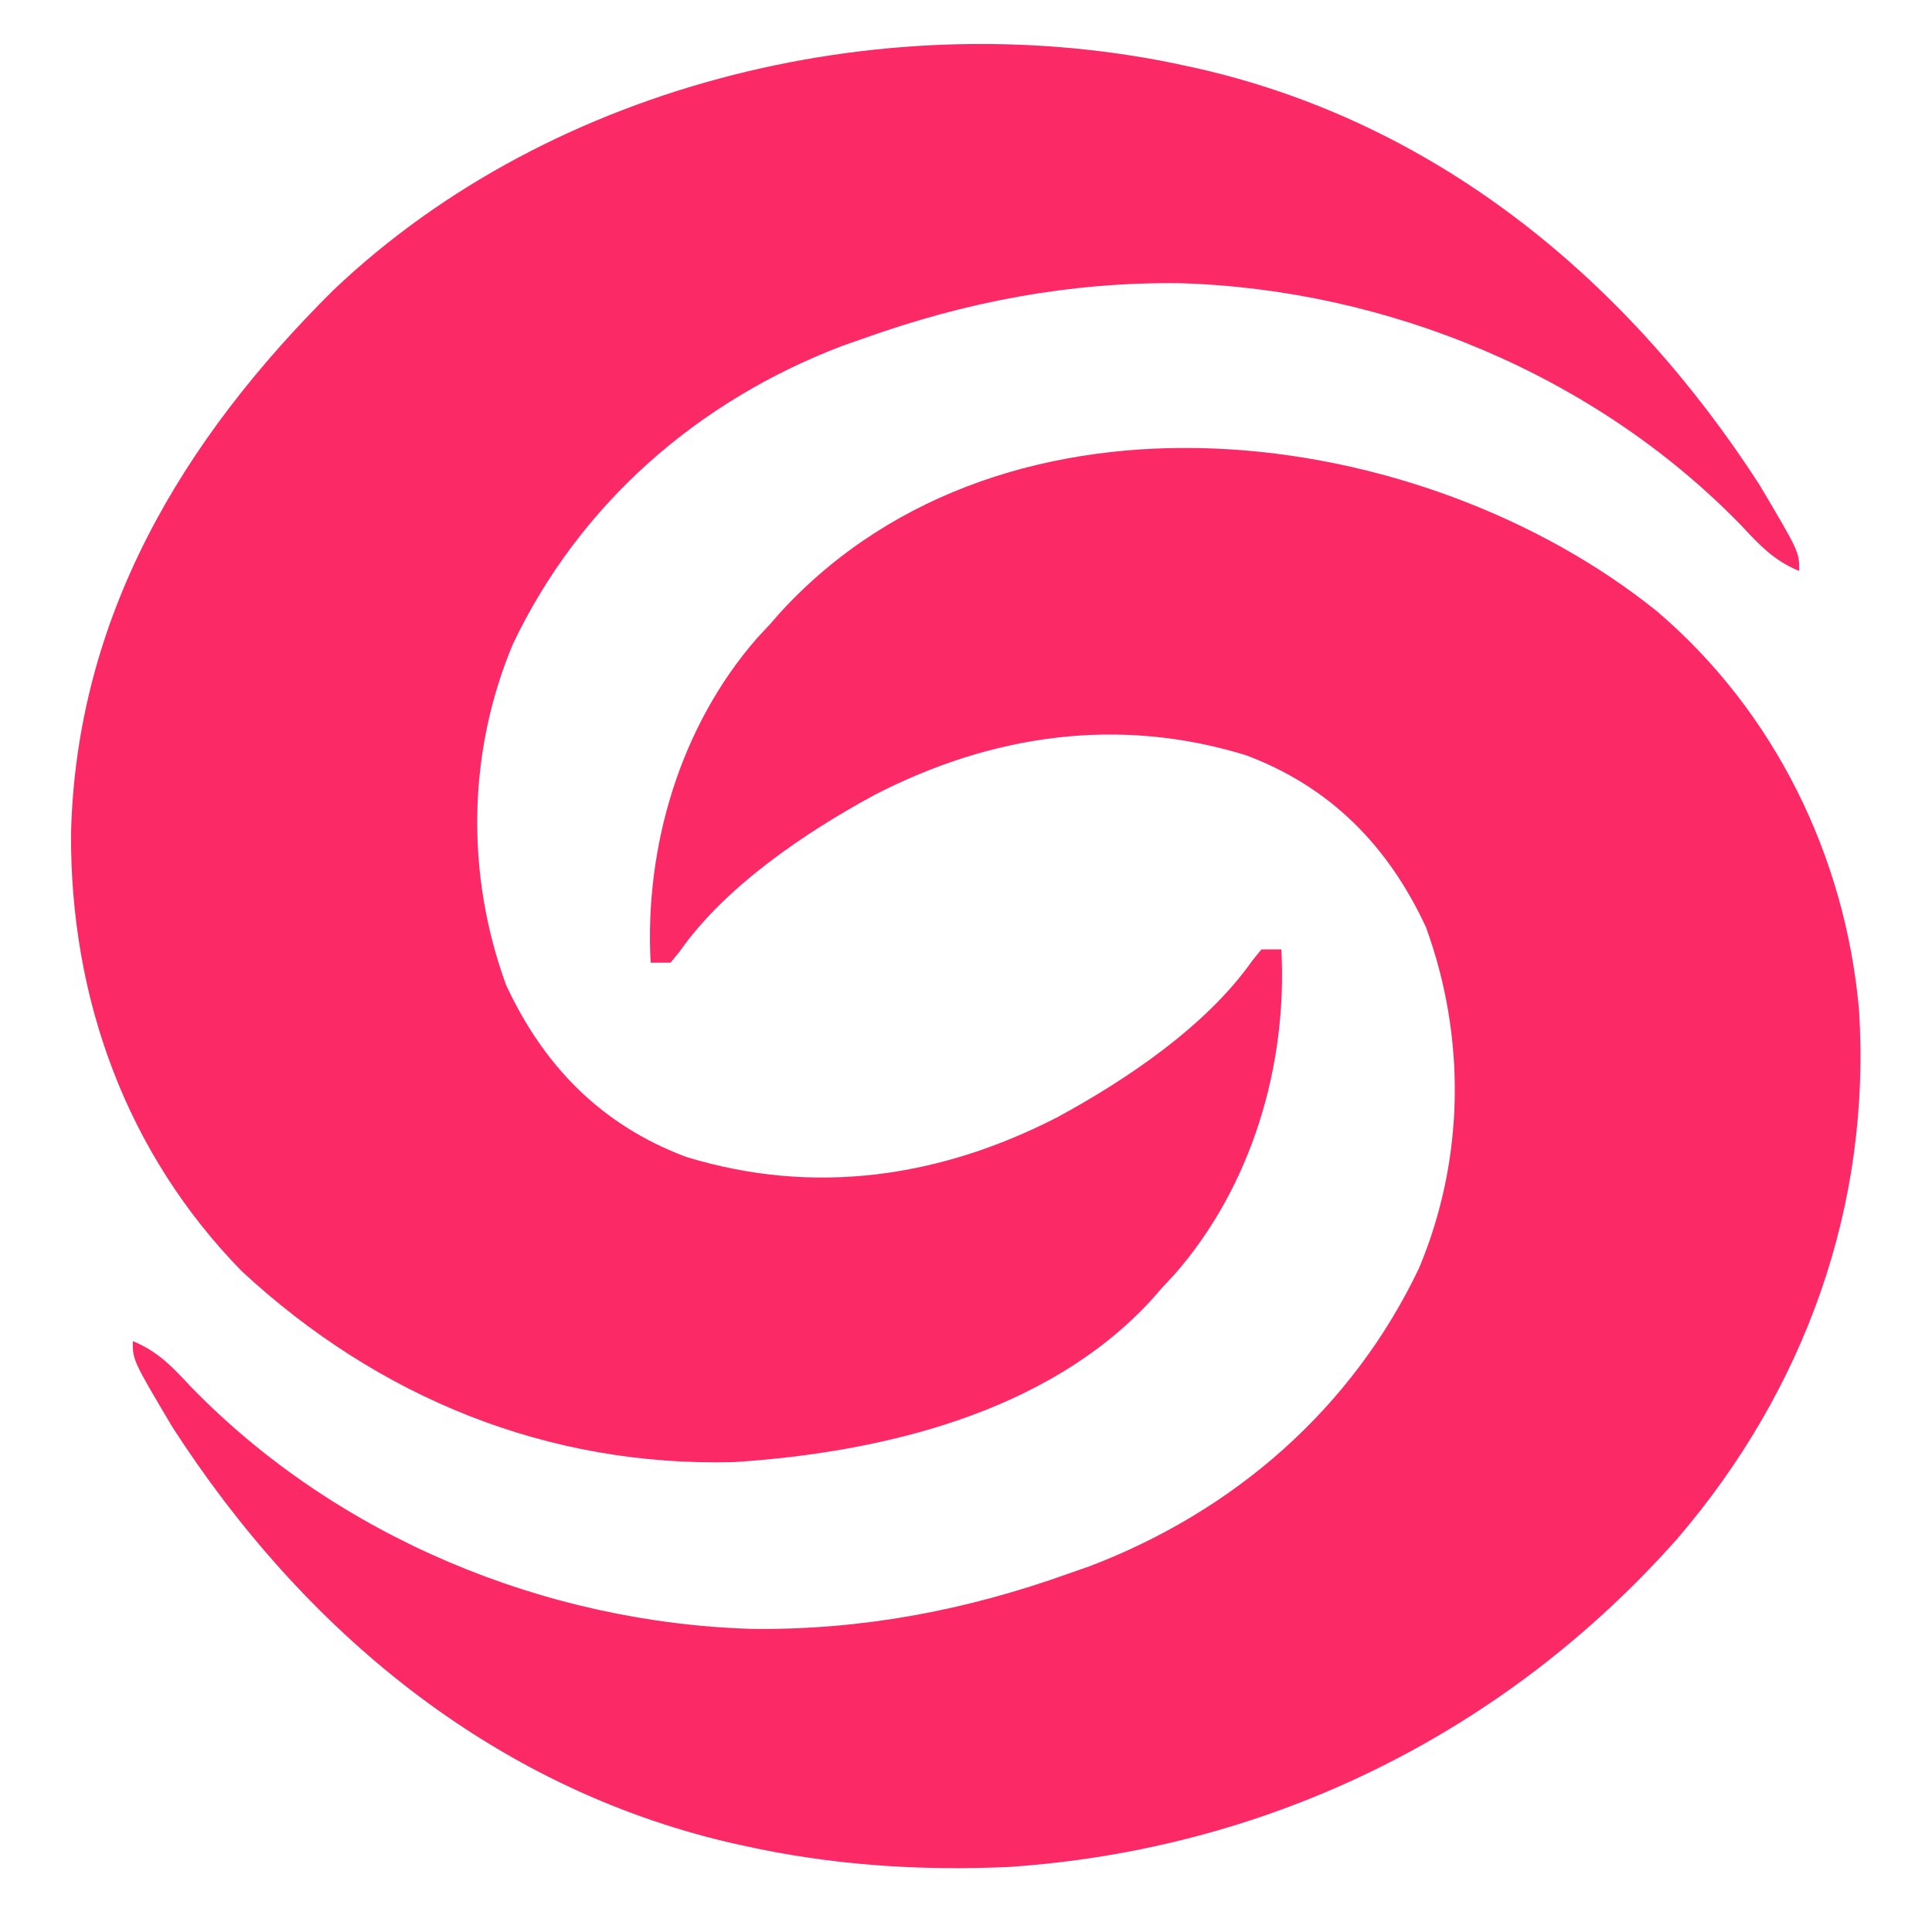
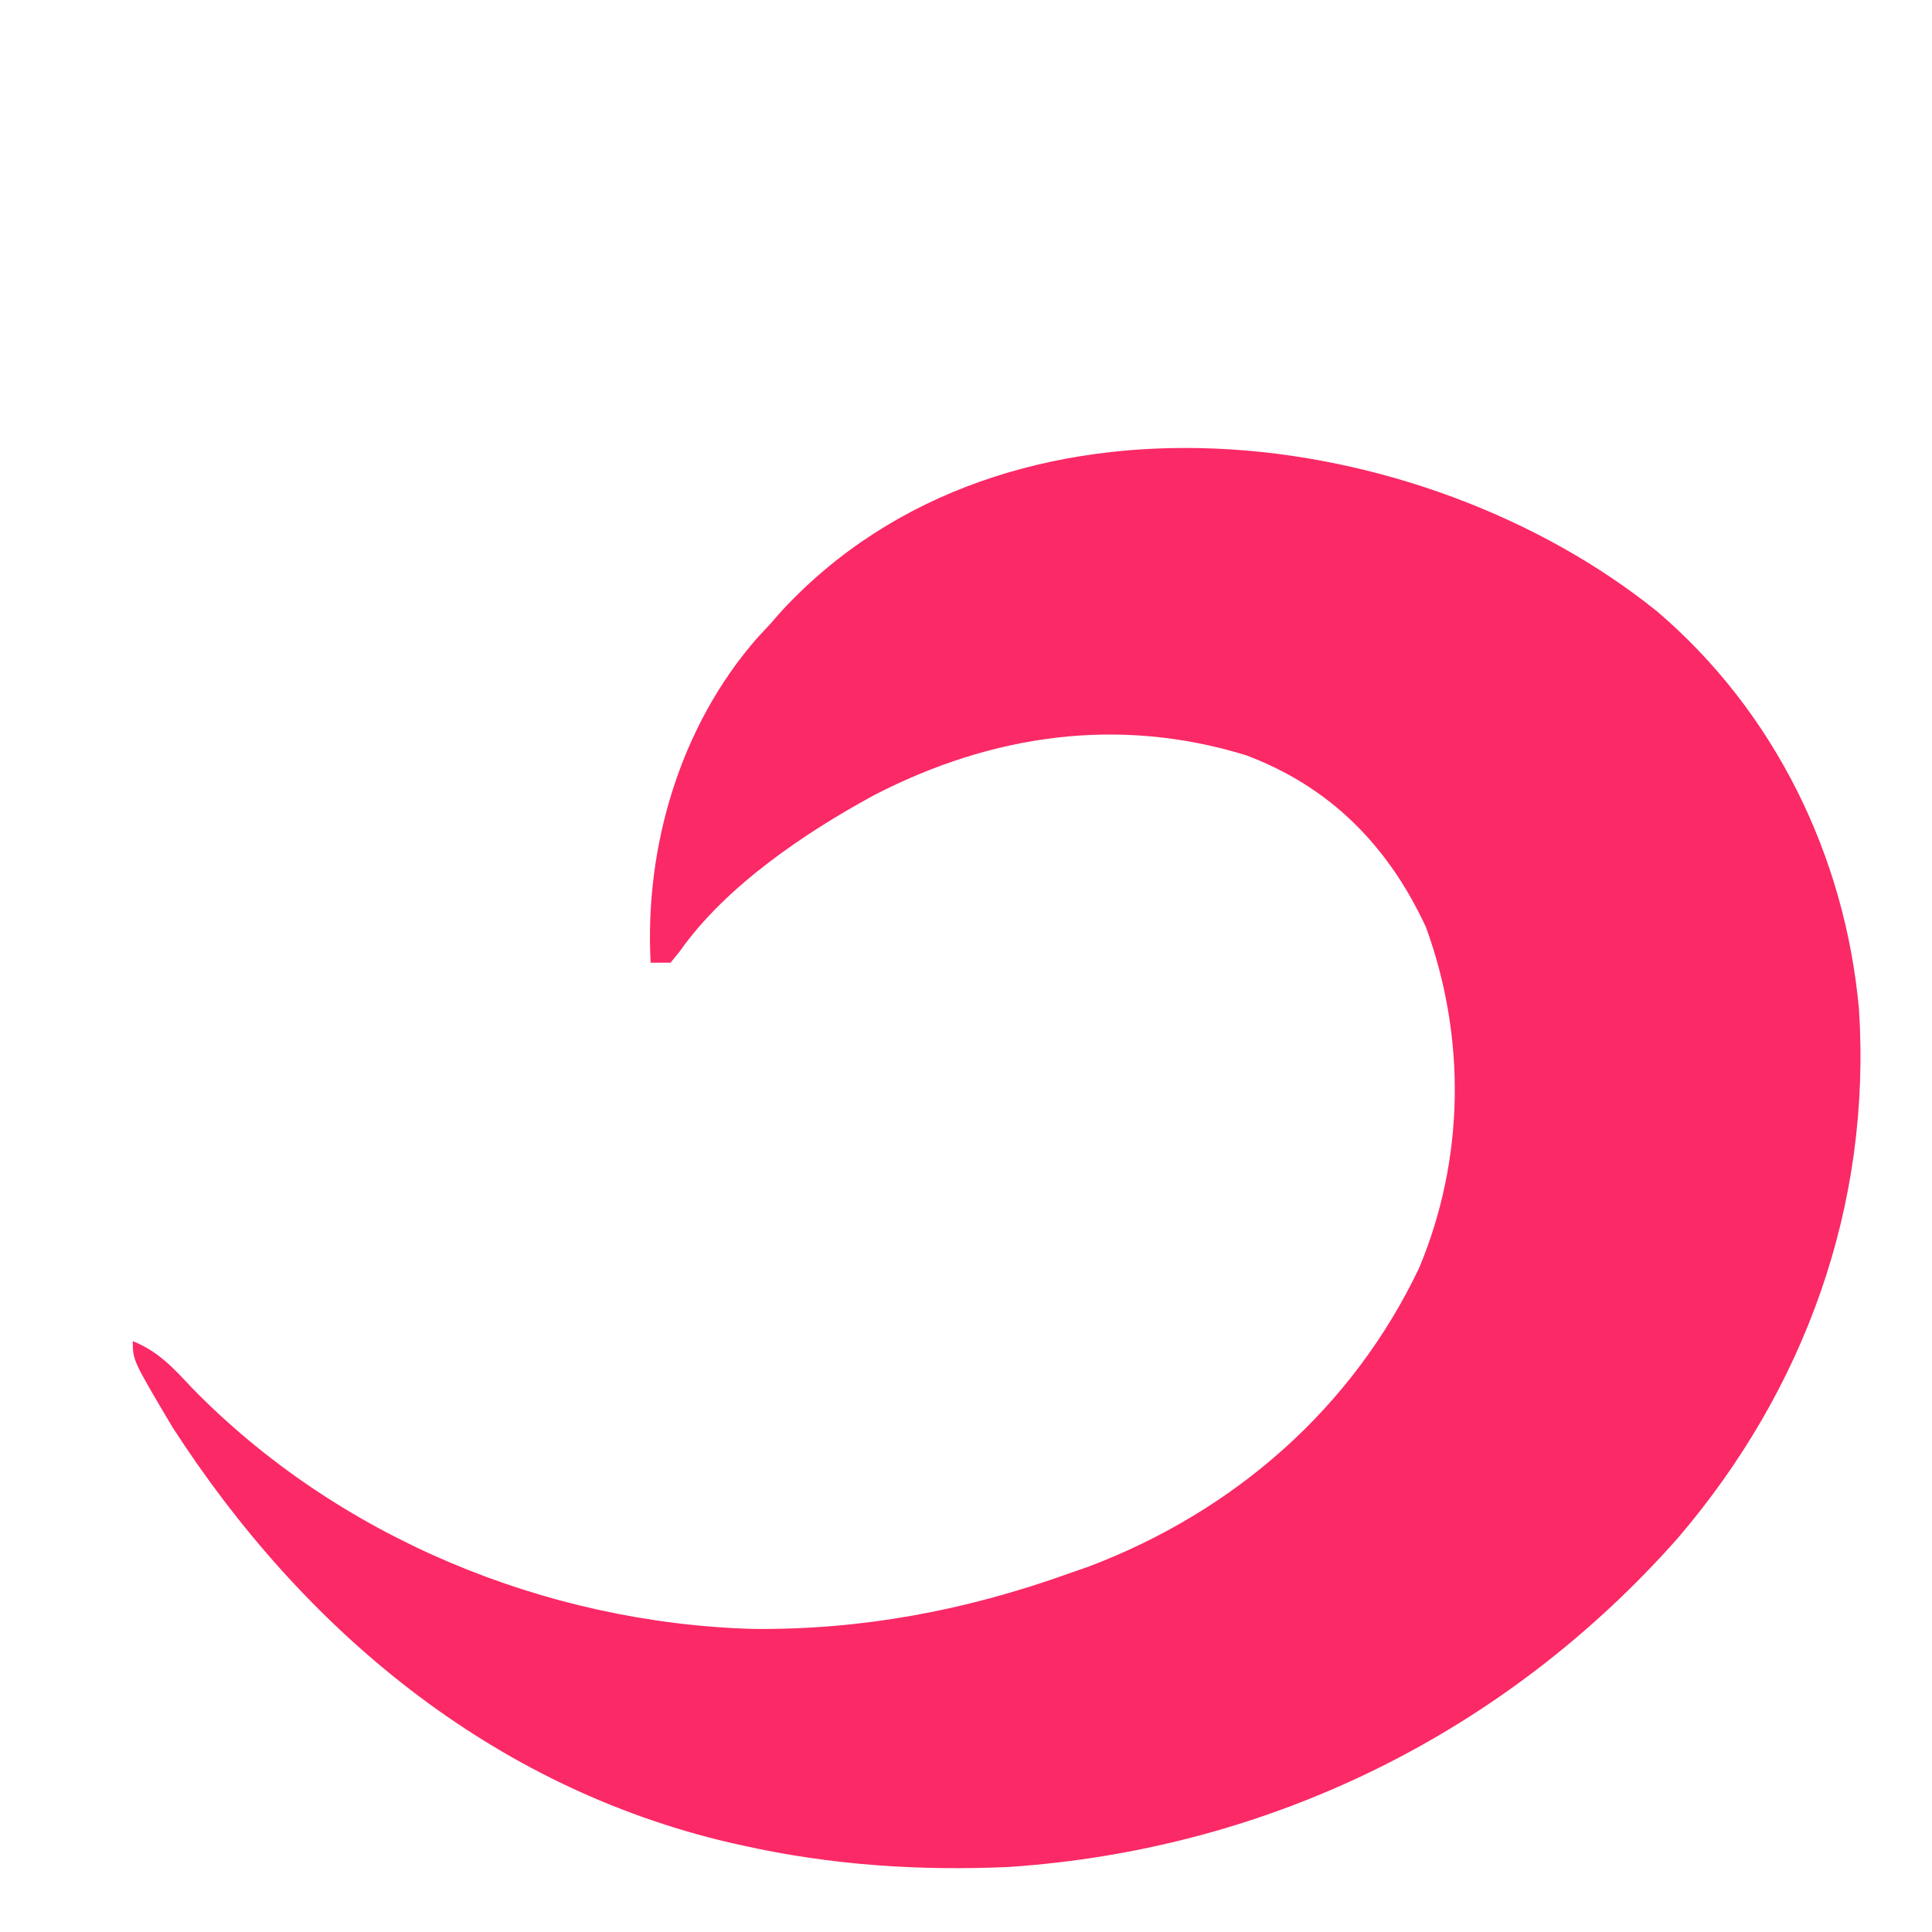
<svg xmlns="http://www.w3.org/2000/svg" version="1.1" width="291" height="291">
  <path d="M0 0 C17.707 15.111 28.321 36.848 30.406 59.91 C32.307 89.489 22.258 117.226 3.082 139.625 C-22.898 168.957 -58.455 186.492 -97.688 189.117 C-111.198 189.714 -124.389 188.847 -137.594 185.91 C-138.295 185.755 -138.996 185.599 -139.718 185.438 C-175.652 177.028 -203.919 153.38 -223.594 122.91 C-229.594 112.799 -229.594 112.799 -229.594 109.91 C-225.773 111.465 -223.574 113.857 -220.781 116.848 C-198.848 139.409 -167.507 152.364 -136.185 153.259 C-119.684 153.428 -104.087 150.464 -88.594 144.91 C-87.572 144.553 -86.549 144.196 -85.496 143.828 C-63.657 135.51 -45.923 120.039 -35.844 98.895 C-28.992 82.535 -28.745 64.212 -34.812 47.566 C-40.508 35.289 -49.238 26.416 -61.93 21.66 C-81.166 15.754 -100.167 18.526 -117.862 27.637 C-128.286 33.288 -140.292 41.368 -147.184 51.172 C-147.649 51.746 -148.114 52.319 -148.594 52.91 C-149.584 52.91 -150.574 52.91 -151.594 52.91 C-152.529 35.448 -147.136 17.259 -135.551 4.012 C-134.905 3.318 -134.259 2.625 -133.594 1.91 C-133.041 1.279 -132.488 0.647 -131.918 -0.004 C-97.926 -36.835 -35.441 -28.556 0 0 Z " fill="#FB2966" transform="translate(249.594,92.09)" />
-   <path d="M0 0 C0.701 0.156 1.402 0.311 2.125 0.472 C38.058 8.882 66.325 32.53 86 63 C92 73.111 92 73.111 92 76 C88.179 74.445 85.98 72.053 83.188 69.062 C61.255 46.501 29.913 33.546 -1.409 32.651 C-17.91 32.482 -33.507 35.447 -49 41 C-50.022 41.357 -51.044 41.714 -52.098 42.082 C-73.936 50.4 -91.671 65.872 -101.75 87.016 C-108.602 103.375 -108.848 121.698 -102.781 138.344 C-97.086 150.621 -88.355 159.494 -75.664 164.25 C-56.427 170.156 -37.427 167.384 -19.731 158.273 C-9.308 152.622 2.699 144.542 9.59 134.738 C10.055 134.165 10.521 133.591 11 133 C11.99 133 12.98 133 14 133 C14.935 150.462 9.543 168.652 -2.043 181.898 C-3.012 182.939 -3.012 182.939 -4 184 C-4.553 184.632 -5.106 185.263 -5.676 185.914 C-21.327 202.873 -46.256 208.768 -68.387 210.223 C-96.508 210.974 -122.045 200.514 -142.594 181.461 C-160.027 163.631 -168.417 140.307 -168.302 115.583 C-167.516 82.859 -151.533 56.272 -128.834 33.747 C-95.525 2.028 -44.326 -9.859 0 0 Z " fill="#FB2966" transform="translate(179,10)" />
</svg>